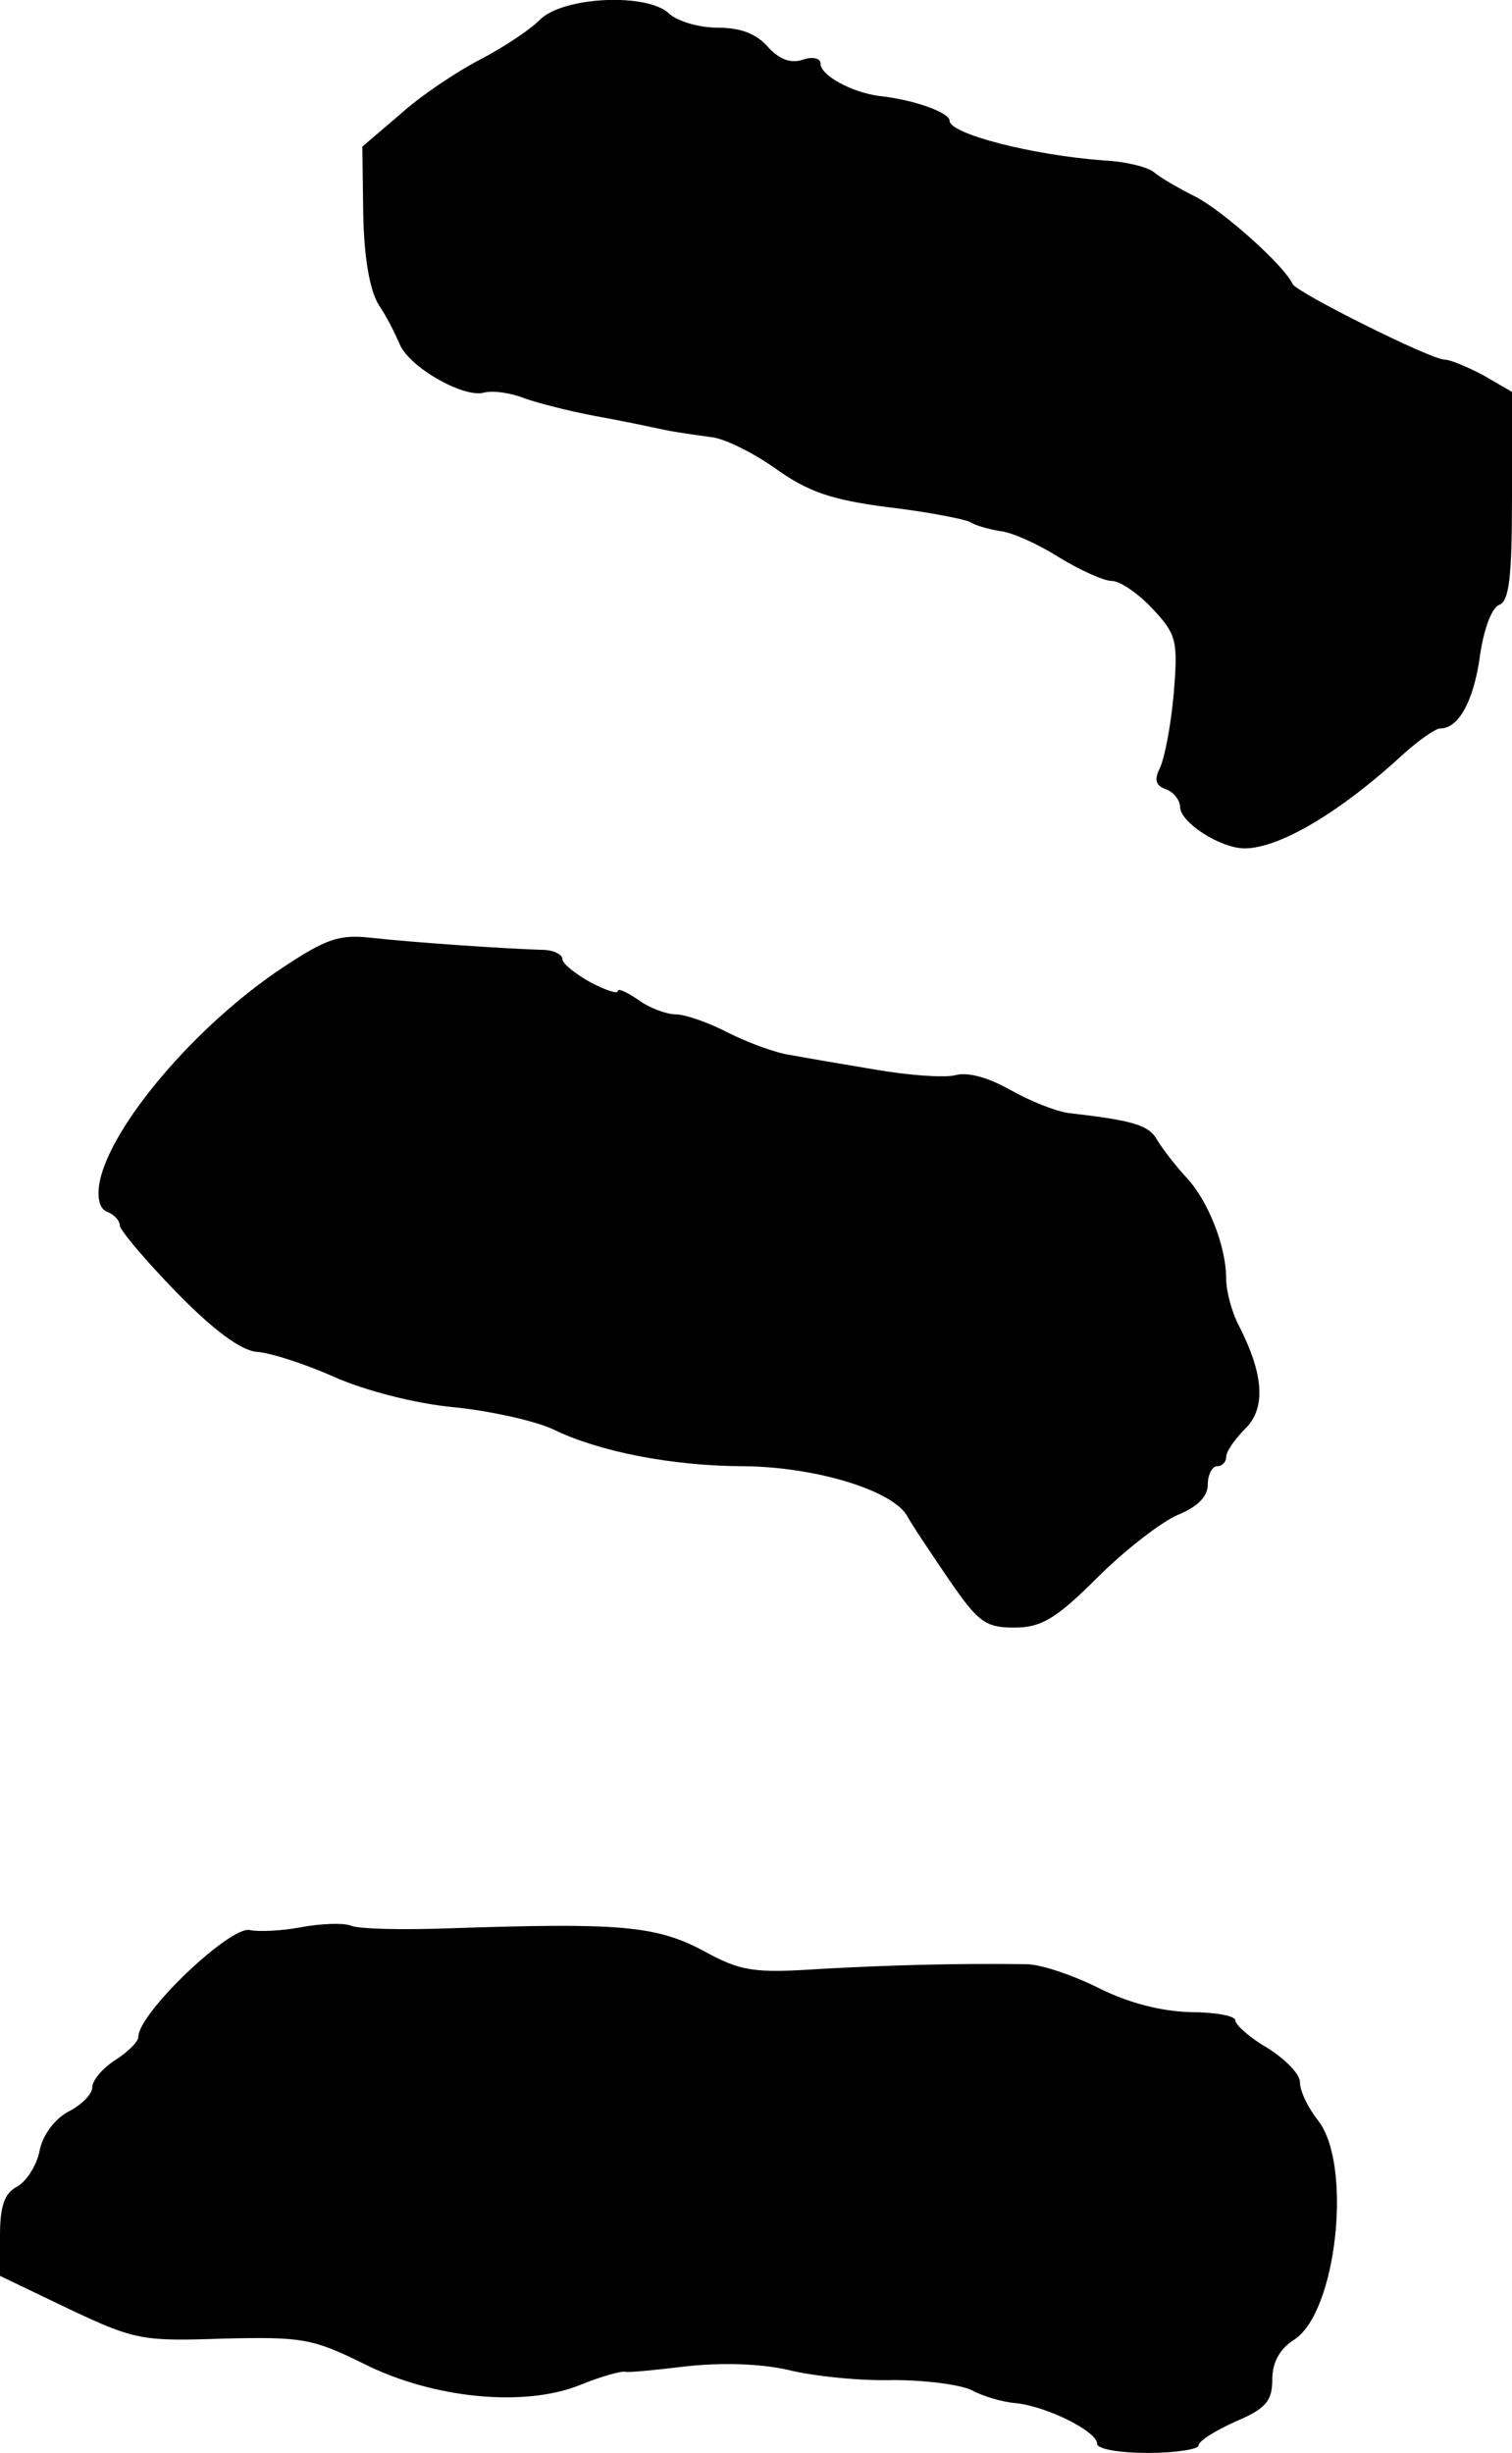
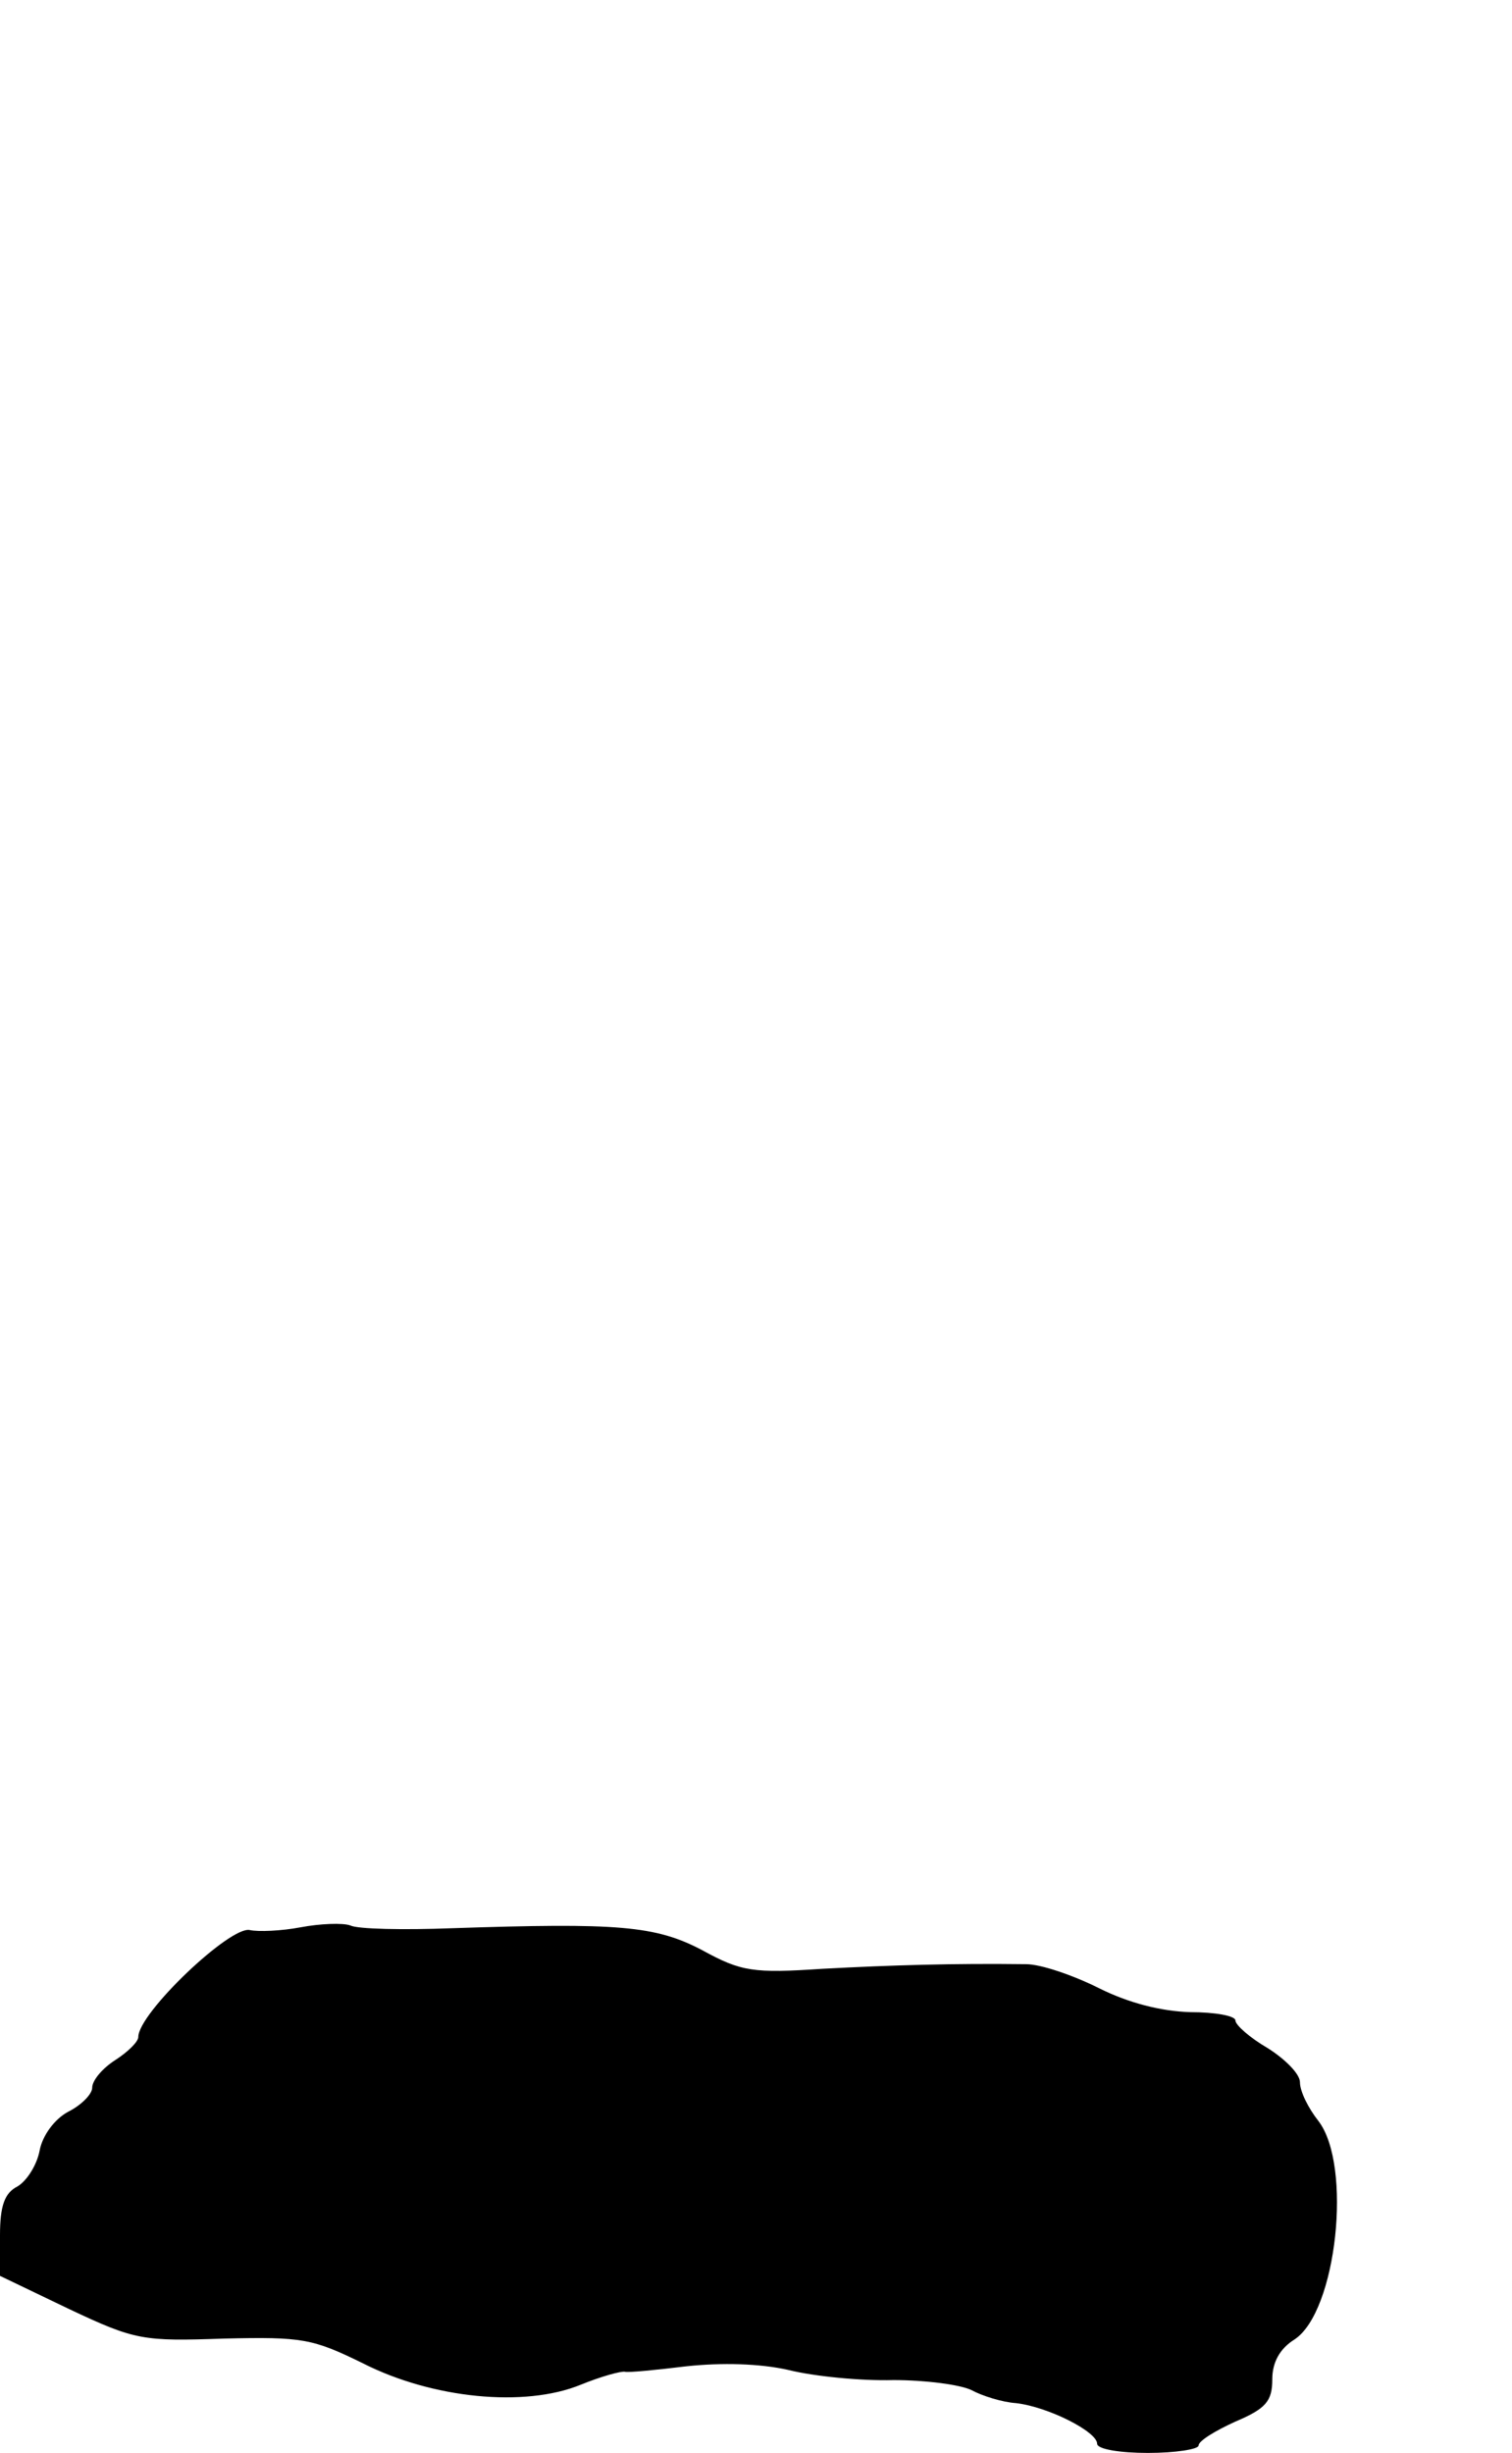
<svg xmlns="http://www.w3.org/2000/svg" version="1.0" width="164pt" height="266pt" viewBox="0 0 164 266" preserveAspectRatio="xMidYMid meet">
  <g transform="translate(0,266) scale(0.1,-0.1)" fill="#000000" stroke="none">
-     <path d="M585 2638 c-11 -11 -40 -30 -65 -43 -25 -13 -64 -39 -86 -59 l-41 -35 1 -74 c1 -47 7 -82 17 -98 9 -13 18 -32 22 -41 9 -25 68 -59 91 -54 10 3 30 0 45 -6 14 -5 49 -14 76 -19 28 -5 61 -12 75 -15 14 -3 37 -6 51 -8 14 -1 46 -17 70 -34 35 -25 60 -34 122 -42 43 -5 83 -13 89 -16 6 -4 21 -8 33 -10 12 -1 41 -14 63 -28 23 -14 49 -26 58 -26 9 0 29 -14 44 -30 26 -28 28 -34 23 -93 -3 -34 -10 -70 -15 -80 -6 -12 -5 -19 7 -23 8 -3 15 -12 15 -19 0 -17 44 -45 70 -45 38 0 105 40 173 103 17 15 34 27 39 27 20 0 36 29 43 77 4 30 13 54 21 57 11 4 14 30 14 118 l0 113 -31 18 c-17 9 -36 17 -42 17 -15 0 -161 73 -165 82 -9 20 -74 78 -104 94 -18 9 -39 21 -46 27 -7 6 -32 12 -55 13 -79 6 -167 29 -167 43 0 9 -39 23 -77 27 -29 4 -63 22 -63 35 0 6 -9 8 -20 4 -13 -4 -25 1 -37 14 -12 14 -29 21 -55 21 -20 0 -43 7 -52 15 -23 23 -116 19 -141 -7z" />
-     <path d="M307 1611 c-95 -63 -187 -172 -199 -233 -3 -17 0 -29 8 -32 8 -3 14 -10 14 -15 0 -5 28 -38 61 -72 41 -42 71 -64 88 -65 14 -1 52 -13 83 -27 34 -15 88 -29 130 -33 40 -4 89 -15 108 -24 49 -24 129 -40 208 -40 77 -1 160 -26 176 -54 6 -11 27 -42 46 -70 31 -45 39 -51 70 -51 29 0 45 9 90 54 30 30 69 60 87 68 22 9 33 20 33 33 0 11 5 20 10 20 6 0 10 5 10 10 0 6 9 19 21 31 22 22 20 58 -7 111 -8 15 -14 38 -14 51 0 36 -20 86 -44 111 -11 12 -25 30 -31 40 -9 16 -26 21 -96 29 -14 2 -42 13 -63 25 -23 13 -46 20 -60 16 -12 -3 -51 0 -86 6 -36 6 -77 13 -93 16 -15 2 -45 13 -67 24 -21 11 -47 20 -57 20 -10 0 -29 7 -41 16 -12 8 -22 13 -22 9 0 -3 -13 1 -30 10 -16 9 -30 20 -30 25 0 5 -10 10 -22 10 -38 1 -140 8 -185 13 -35 4 -49 -1 -96 -32z" />
    <path d="M326 570 c-21 -4 -46 -5 -55 -3 -21 5 -121 -90 -121 -116 0 -5 -11 -16 -25 -25 -14 -9 -25 -22 -25 -30 0 -7 -12 -19 -26 -26 -15 -8 -28 -26 -31 -42 -3 -16 -14 -33 -24 -39 -14 -7 -19 -21 -19 -53 l0 -44 75 -36 c72 -34 80 -35 168 -32 85 2 96 0 151 -27 75 -38 175 -48 236 -23 22 9 44 15 48 14 4 -1 34 2 67 6 38 4 79 3 110 -4 28 -7 79 -12 114 -11 35 0 73 -5 85 -11 11 -6 33 -13 48 -14 35 -4 88 -31 88 -44 0 -6 25 -10 55 -10 30 0 55 4 55 8 0 5 18 16 40 26 33 14 40 22 40 46 0 18 8 33 24 43 46 30 63 189 26 237 -11 14 -20 32 -20 42 0 9 -16 25 -35 37 -19 11 -35 25 -35 30 0 5 -22 9 -49 9 -32 1 -67 10 -99 26 -28 14 -63 26 -79 26 -79 1 -146 -1 -221 -5 -75 -5 -88 -3 -130 20 -51 27 -92 30 -272 24 -52 -2 -102 -1 -110 3 -8 3 -33 2 -54 -2z" />
  </g>
</svg>